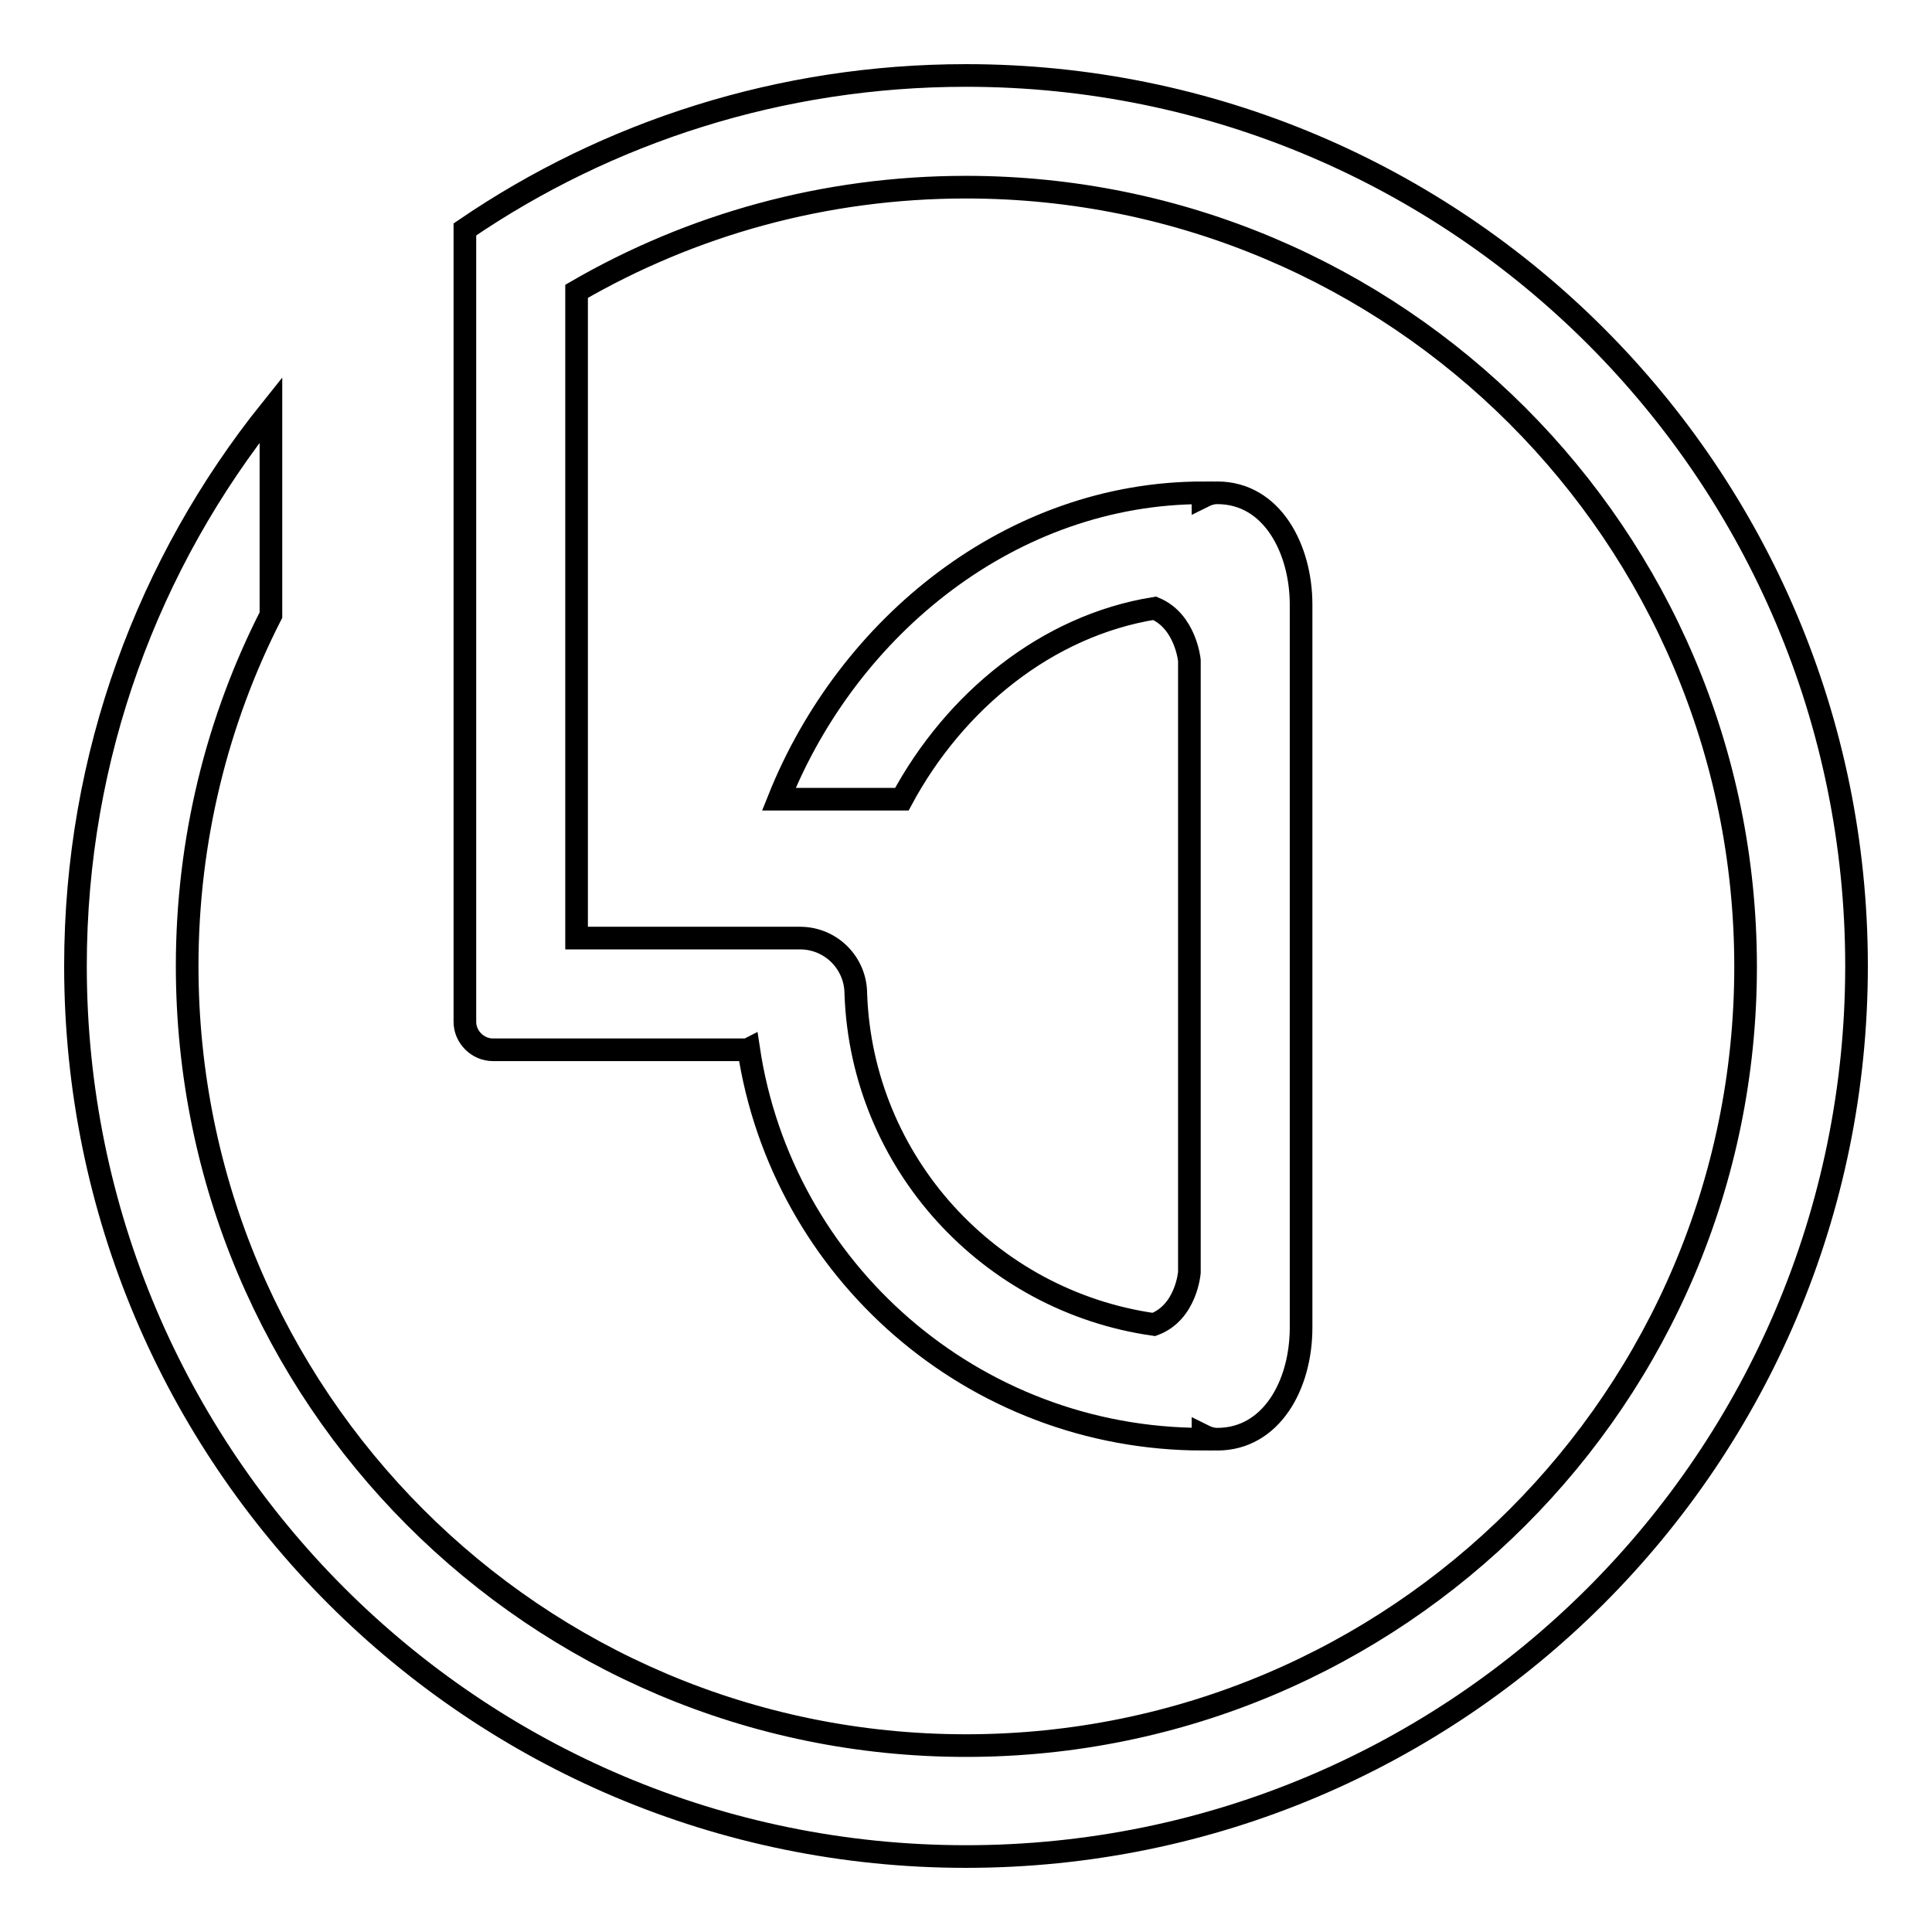
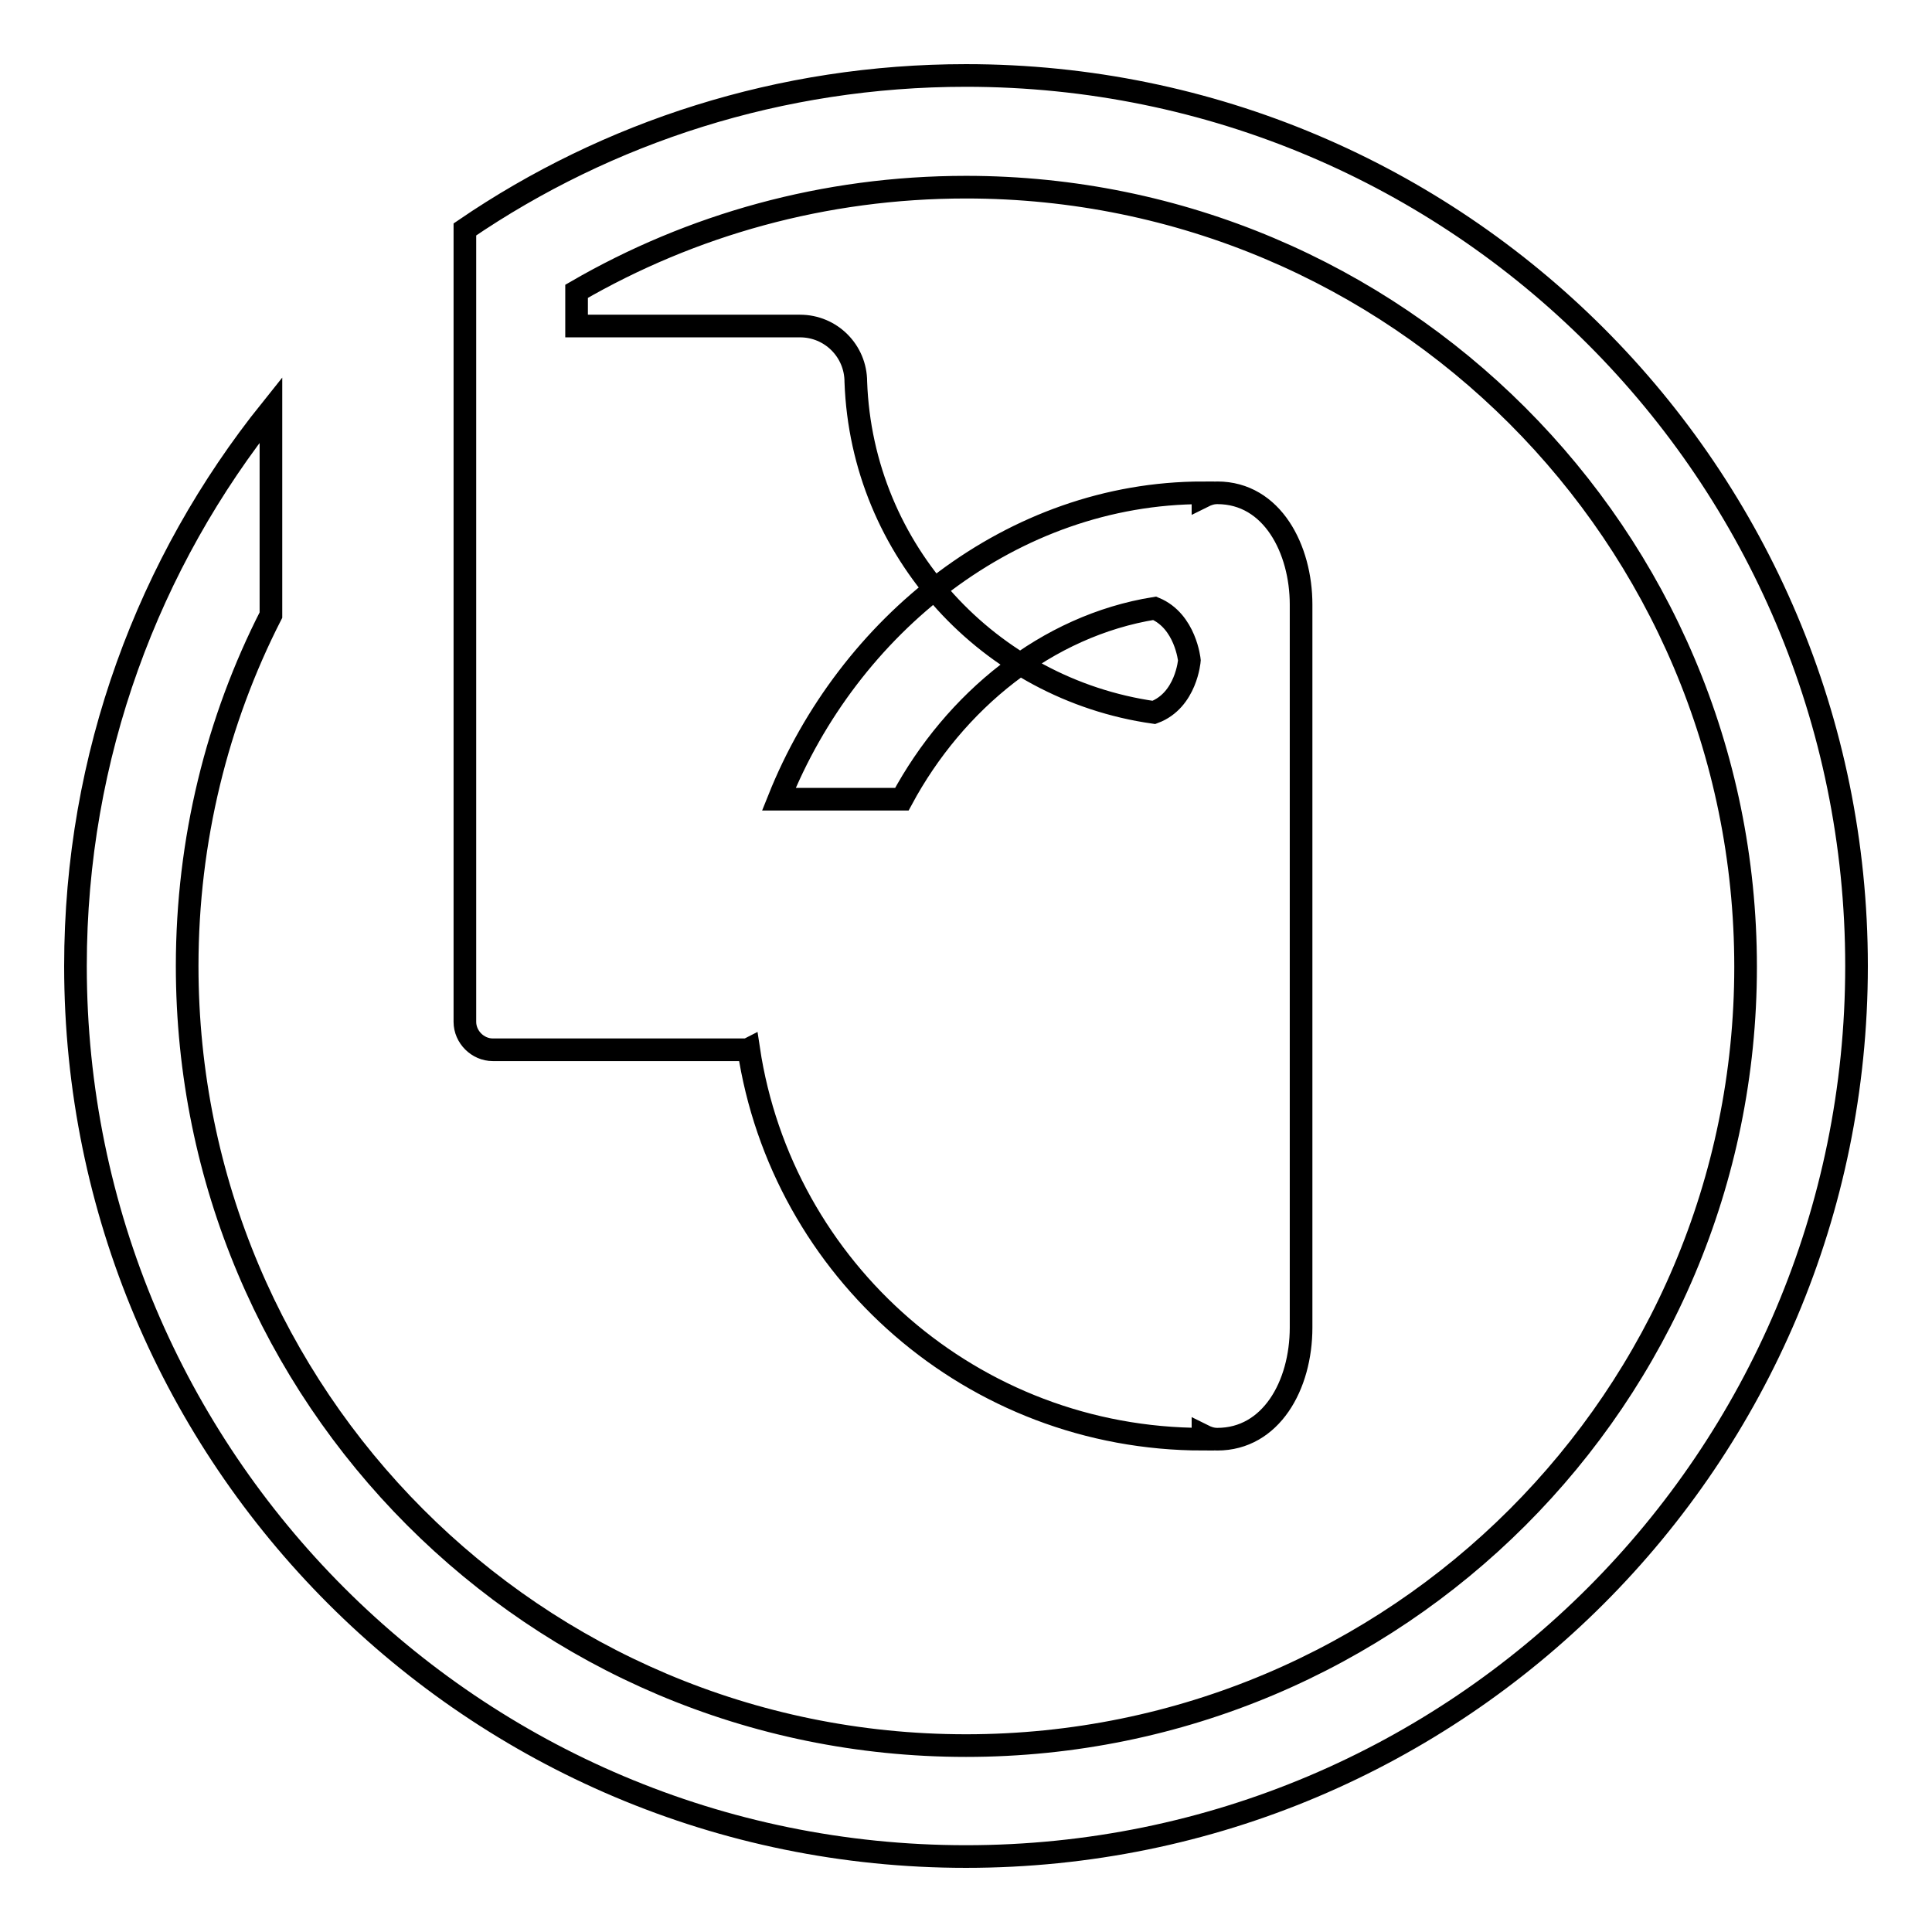
<svg xmlns="http://www.w3.org/2000/svg" version="1.1" x="0px" y="0px" viewBox="0 0 256 256" enable-background="new 0 0 256 256" xml:space="preserve">
  <g>
    <g>
-       <path stroke-width="3" fill-opacity="0" stroke="#000000" d="M128,10c-24.6,0-47.5,7.5-66.4,20.4v5.4v13.1V128v7.4c0,2,1.7,3.7,3.7,3.7h33.2c0.2,0,0.5,0,0.7-0.1c4.4,29.3,29.7,51.7,60.2,51.7v-0.5c0.6,0.3,1.2,0.5,1.9,0.5c7.1,0,11.1-7.1,11.1-14.8V80.1c0-7.3-3.8-14.8-11.1-14.8c-0.7,0-1.3,0.2-1.9,0.5v-0.5c-25.3,0-47,17.6-56.2,40.6h16.3c7-13,19.2-23,33.5-25.3c4.1,1.7,4.6,6.9,4.6,6.9v81.1c0,0-0.4,5.3-4.7,6.9c-21.8-3.1-38.7-21.4-39.5-43.8h0c0-4.1-3.3-7.4-7.4-7.4h-7.1c0,0,0,0,0,0c-0.1,0-0.2,0-0.2,0H76.4V38.6c15.2-8.8,32.8-13.8,51.6-13.8c57,0,103.3,46.2,103.3,103.3c0,57-46.2,103.2-103.3,103.2S24.8,185,24.8,128c0-16.7,4-32.6,11.1-46.5V54.3C19.7,74.5,10,100.1,10,128c0,65.2,52.8,118,118,118c65.2,0,118-52.8,118-118C246,62.8,193.2,10,128,10z" />
+       <path stroke-width="3" fill-opacity="0" stroke="#000000" d="M128,10c-24.6,0-47.5,7.5-66.4,20.4v5.4v13.1V128v7.4c0,2,1.7,3.7,3.7,3.7h33.2c0.2,0,0.5,0,0.7-0.1c4.4,29.3,29.7,51.7,60.2,51.7v-0.5c0.6,0.3,1.2,0.5,1.9,0.5c7.1,0,11.1-7.1,11.1-14.8V80.1c0-7.3-3.8-14.8-11.1-14.8c-0.7,0-1.3,0.2-1.9,0.5v-0.5c-25.3,0-47,17.6-56.2,40.6h16.3c7-13,19.2-23,33.5-25.3c4.1,1.7,4.6,6.9,4.6,6.9c0,0-0.4,5.3-4.7,6.9c-21.8-3.1-38.7-21.4-39.5-43.8h0c0-4.1-3.3-7.4-7.4-7.4h-7.1c0,0,0,0,0,0c-0.1,0-0.2,0-0.2,0H76.4V38.6c15.2-8.8,32.8-13.8,51.6-13.8c57,0,103.3,46.2,103.3,103.3c0,57-46.2,103.2-103.3,103.2S24.8,185,24.8,128c0-16.7,4-32.6,11.1-46.5V54.3C19.7,74.5,10,100.1,10,128c0,65.2,52.8,118,118,118c65.2,0,118-52.8,118-118C246,62.8,193.2,10,128,10z" />
    </g>
  </g>
</svg>